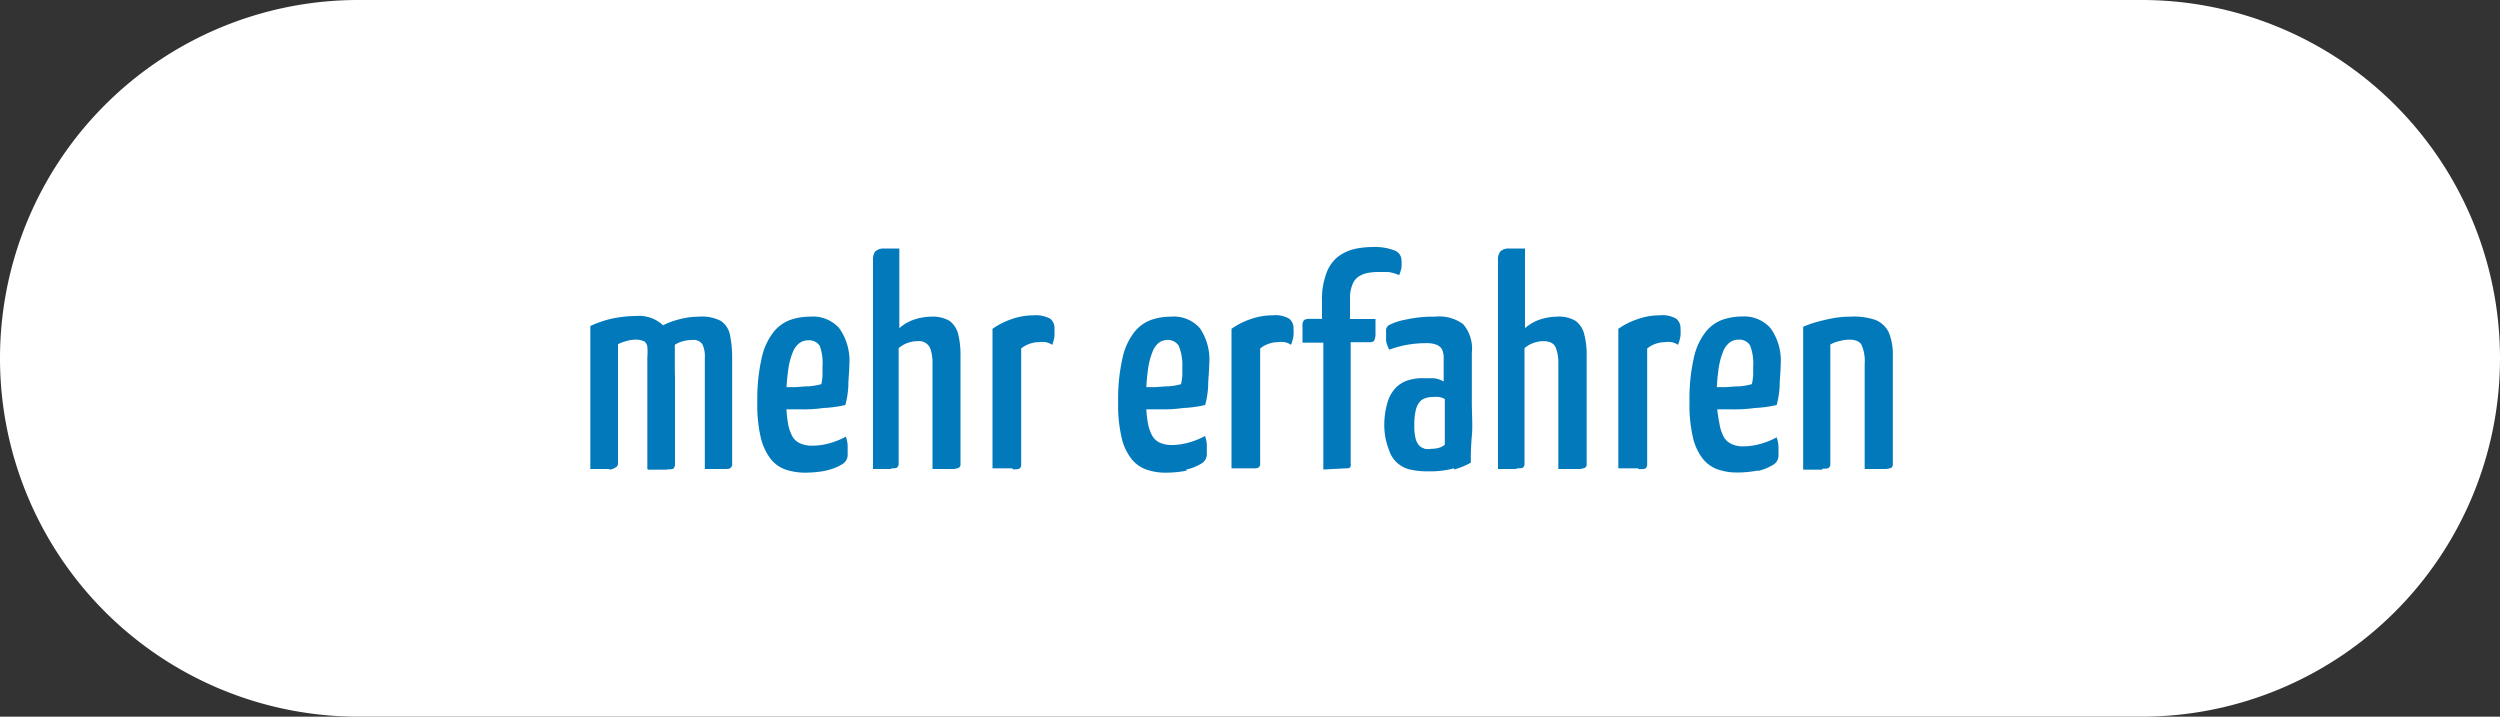
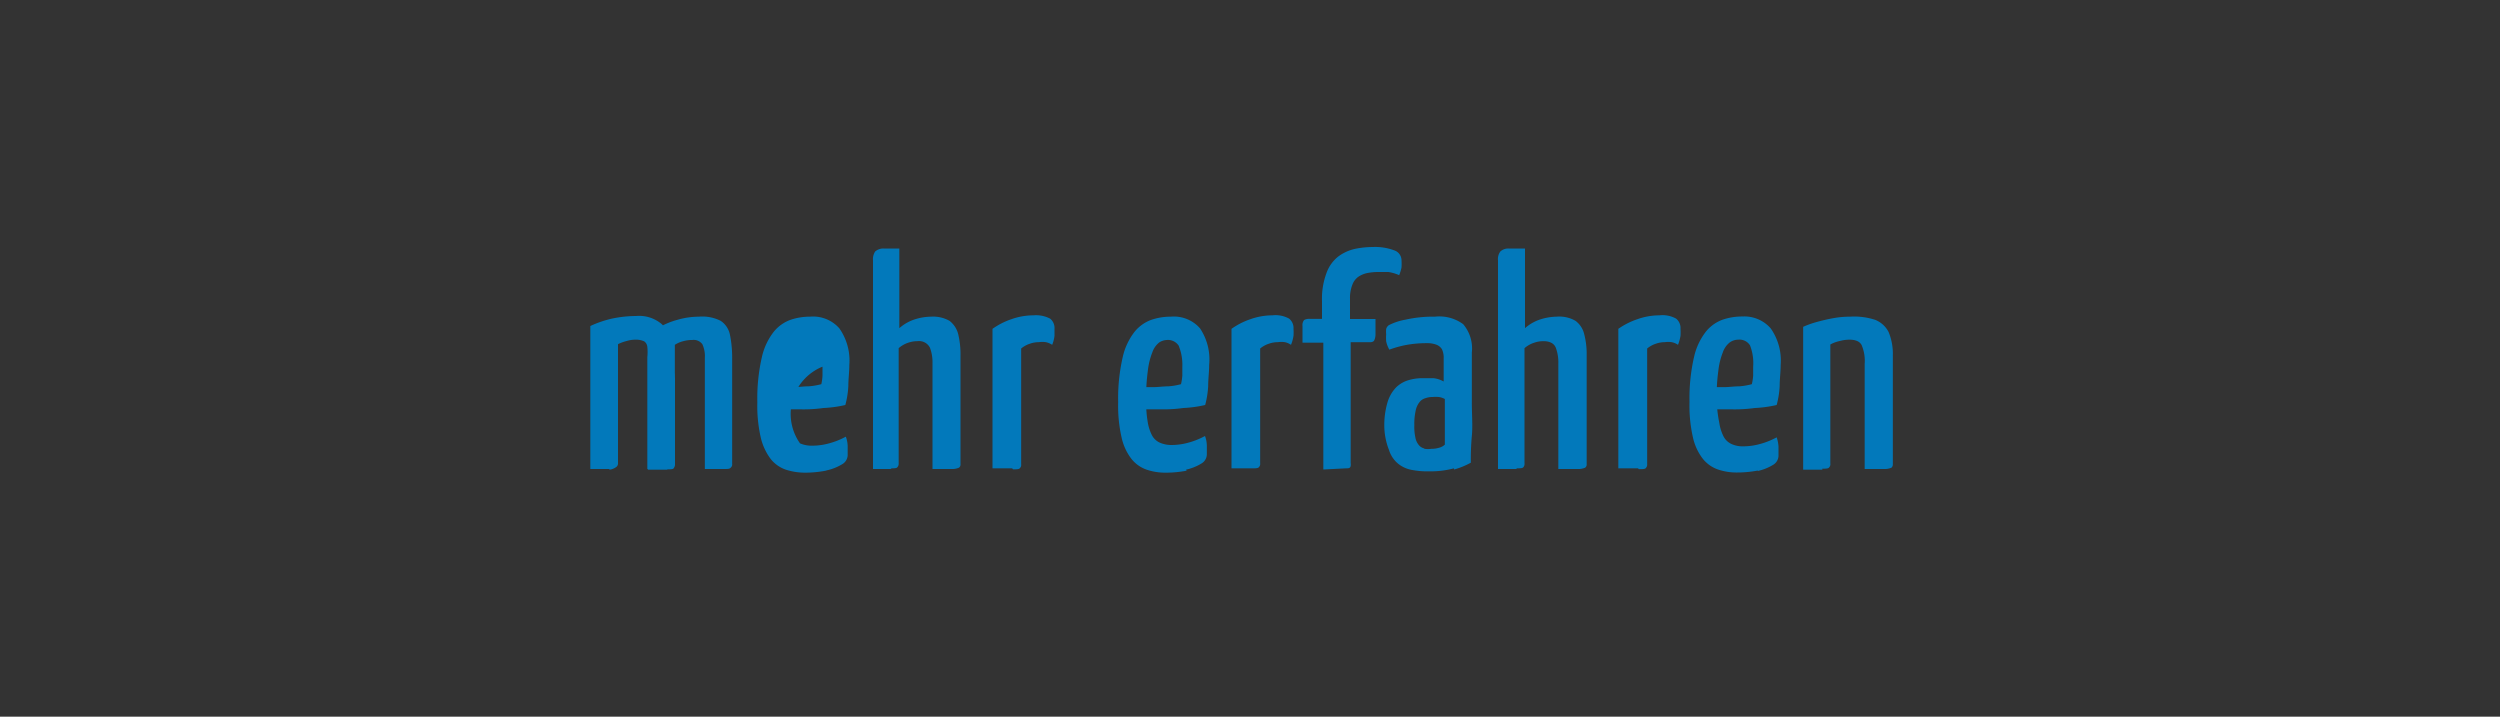
<svg xmlns="http://www.w3.org/2000/svg" viewBox="0 0 150 43">
  <rect x="0" y="0" width="150" height="43" fill="#333333" stroke="none" />
  <defs>
    <style>.cls-1{fill:none;}.cls-2{clip-path:url(#clip-path);}.cls-3{fill:#fff;}.cls-4{fill:#0279bb;}</style>
    <clipPath id="clip-path" transform="translate(-9 -7)">
      <rect class="cls-1" width="168" height="51" />
    </clipPath>
  </defs>
  <g id="Ebene_2" data-name="Ebene 2">
    <g id="Ebene_1-2" data-name="Ebene 1">
      <g id="Ebene_2-2" data-name="Ebene 2">
        <g id="Ebene_1-2-2" data-name="Ebene 1-2">
          <g class="cls-2">
-             <path class="cls-3" d="M30.5,7a21.5,21.5,0,0,0,0,43h107a21.5,21.5,0,0,0,0-43Z" transform="translate(-9 -7)" />
-             <path class="cls-4" d="M118.34,35.12c.23,0,.36,0,.41-.08a.26.26,0,0,0,.07-.22V27.67a2,2,0,0,1,.57-.21,2.24,2.24,0,0,1,.57-.08c.38,0,.63.11.74.33a2.43,2.43,0,0,1,.18,1.13v6.3h1.17a1,1,0,0,0,.44-.08.27.27,0,0,0,.08-.22v-6.5a3.42,3.42,0,0,0-.25-1.41,1.54,1.54,0,0,0-.81-.74A4.08,4.08,0,0,0,120,26a5.55,5.55,0,0,0-1,.09c-.34.06-.67.14-1,.23a5.57,5.57,0,0,0-.81.29v8.57h1.15m-3.88.08a3,3,0,0,0,.91-.36.65.65,0,0,0,.34-.54v-.57a2.07,2.07,0,0,0-.11-.55,4.54,4.54,0,0,1-1,.4,3.77,3.77,0,0,1-1,.14,1.58,1.58,0,0,1-.71-.14,1,1,0,0,1-.47-.44,2.62,2.62,0,0,1-.26-.82A8,8,0,0,1,112,31a11.41,11.41,0,0,1,.1-1.75,4.29,4.29,0,0,1,.27-1.11,1.29,1.29,0,0,1,.41-.59.87.87,0,0,1,.51-.17.75.75,0,0,1,.71.34,2.94,2.94,0,0,1,.19,1.28v.53a3.12,3.12,0,0,1-.08.52,3.9,3.9,0,0,1-.76.13c-.31,0-.62.05-.93.05h-1.08v1.33h1.53a8.7,8.7,0,0,0,1.42-.08,7.24,7.24,0,0,0,1.31-.18,5.43,5.43,0,0,0,.18-1.13c0-.43.06-.86.06-1.28a3.35,3.35,0,0,0-.6-2.19,2.1,2.1,0,0,0-1.71-.71,3.59,3.59,0,0,0-1.17.19,2.3,2.3,0,0,0-1,.71,3.83,3.83,0,0,0-.72,1.54,11.07,11.07,0,0,0-.27,2.69,8.54,8.54,0,0,0,.21,2.14,3.21,3.21,0,0,0,.6,1.28,2,2,0,0,0,.9.63,3.46,3.46,0,0,0,1.15.18,6.54,6.54,0,0,0,1.25-.12m-7.15-.08c.24,0,.38,0,.43-.08a.29.29,0,0,0,.07-.22V27.91a1.62,1.62,0,0,1,.53-.29,1.6,1.6,0,0,1,.53-.09,1.41,1.41,0,0,1,.41,0,1,1,0,0,1,.38.16,2.55,2.55,0,0,0,.15-.54,2.94,2.94,0,0,0,0-.42.72.72,0,0,0-.26-.61,1.66,1.66,0,0,0-1-.2,3.94,3.94,0,0,0-1.32.23,4.44,4.44,0,0,0-1.15.58V35.1h1.18m-7.29,0c.24,0,.37,0,.42-.08a.29.29,0,0,0,.06-.22V27.89a1.63,1.63,0,0,1,.59-.33,1.65,1.65,0,0,1,.54-.09c.4,0,.65.14.75.4a2.51,2.51,0,0,1,.15.94v6.33h1.17a1,1,0,0,0,.44-.08.24.24,0,0,0,.09-.22v-6.5a4.72,4.72,0,0,0-.15-1.3,1.39,1.39,0,0,0-.52-.79A1.94,1.94,0,0,0,102.4,26a3.38,3.38,0,0,0-1,.17,2.62,2.62,0,0,0-.9.52V21.91h-1a.7.7,0,0,0-.48.18.76.76,0,0,0-.14.53V35.14H100M94.43,33.9a.6.6,0,0,1-.32-.22,1,1,0,0,1-.19-.44,3,3,0,0,1-.06-.73,3.66,3.66,0,0,1,.08-.87,1.18,1.18,0,0,1,.23-.51.68.68,0,0,1,.36-.24,1.25,1.25,0,0,1,.43-.07,2.29,2.29,0,0,1,.37,0,1.09,1.09,0,0,1,.36.12v2.74a.82.82,0,0,1-.33.18,1.59,1.59,0,0,1-.48.07,1.33,1.33,0,0,1-.4,0m1.77,1.24a4.58,4.58,0,0,0,1-.41,15.56,15.56,0,0,1,.06-1.6c.06-.6,0-1.27,0-2v-3a2.25,2.25,0,0,0-.52-1.71A2.42,2.42,0,0,0,95.1,26a7.49,7.49,0,0,0-1.77.18,3.56,3.56,0,0,0-1,.33.41.41,0,0,0-.16.23,1.61,1.61,0,0,0,0,.31,3.09,3.09,0,0,0,0,.43,1.78,1.78,0,0,0,.19.5,6.25,6.25,0,0,1,1-.28,6.71,6.71,0,0,1,1.26-.11,1.53,1.53,0,0,1,.56.09.67.67,0,0,1,.34.28,1.21,1.21,0,0,1,.1.56v1.37a1.55,1.55,0,0,0-.63-.2c-.21,0-.43,0-.64,0a3,3,0,0,0-.84.12,1.78,1.78,0,0,0-.74.43,2.2,2.2,0,0,0-.52.9,4.88,4.88,0,0,0-.19,1.52A4.06,4.06,0,0,0,92.34,34a1.73,1.73,0,0,0,.57.84,1.82,1.82,0,0,0,.83.36,4.77,4.77,0,0,0,1,.08,5.41,5.41,0,0,0,1.5-.18m-6.48,0c.15,0,.25,0,.28-.14a.54.54,0,0,0,0-.18V27.53h1.17a.29.29,0,0,0,.23-.08.85.85,0,0,0,.09-.38v-.93H90V24.92a2.13,2.13,0,0,1,.14-.83,1,1,0,0,1,.37-.49,1.5,1.5,0,0,1,.54-.22,3.47,3.47,0,0,1,.64-.06c.2,0,.41,0,.61,0a2.54,2.54,0,0,1,.65.19,2.44,2.44,0,0,0,.14-.46,3.23,3.23,0,0,0,0-.44.63.63,0,0,0-.44-.59,3.25,3.25,0,0,0-1.27-.2,5.47,5.47,0,0,0-1.07.11,2.66,2.66,0,0,0-1,.45,2.19,2.19,0,0,0-.72,1,4.41,4.41,0,0,0-.27,1.69v1.06h-.77a.63.63,0,0,0-.3.07.47.47,0,0,0-.1.36v1H88.4v7.61Zm-5.64,0c.23,0,.37,0,.42-.08a.26.26,0,0,0,.07-.22V27.91a1.62,1.62,0,0,1,.53-.29,1.6,1.6,0,0,1,.53-.09,1.48,1.48,0,0,1,.42,0,1,1,0,0,1,.37.16,2.39,2.39,0,0,0,.15-.54,2.94,2.94,0,0,0,0-.42.72.72,0,0,0-.26-.61,1.66,1.66,0,0,0-1-.2,3.94,3.94,0,0,0-1.32.23,4.38,4.38,0,0,0-1.14.58V35.1h1.18m-3.91.08a3,3,0,0,0,.91-.36.65.65,0,0,0,.34-.54v-.57a1.74,1.74,0,0,0-.11-.55,4.54,4.54,0,0,1-1,.4,3.77,3.77,0,0,1-1,.14,1.73,1.73,0,0,1-.71-.14,1,1,0,0,1-.47-.44,2.62,2.62,0,0,1-.26-.82,7,7,0,0,1-.09-1.3,11.41,11.41,0,0,1,.1-1.75,4.29,4.29,0,0,1,.27-1.11,1.29,1.29,0,0,1,.41-.59A.89.89,0,0,1,79,27.4a.77.77,0,0,1,.72.34A3,3,0,0,1,79.94,29v.53a3.12,3.12,0,0,1-.08.52,3.9,3.9,0,0,1-.76.13c-.31,0-.62.05-.93.05H77.09v1.33h1.54A8.58,8.58,0,0,0,80,31.48a7.24,7.24,0,0,0,1.31-.18,5.43,5.43,0,0,0,.18-1.13c0-.43.06-.86.06-1.28A3.35,3.35,0,0,0,81,26.7a2.08,2.08,0,0,0-1.75-.7,3.59,3.59,0,0,0-1.17.19,2.3,2.3,0,0,0-1,.71,3.83,3.83,0,0,0-.72,1.54,11.07,11.07,0,0,0-.27,2.69,8.54,8.54,0,0,0,.21,2.14,3.21,3.21,0,0,0,.6,1.28,2,2,0,0,0,.9.63,3.46,3.46,0,0,0,1.15.18,6.54,6.54,0,0,0,1.25-.12m-10.42-.08c.23,0,.37,0,.42-.08a.26.26,0,0,0,.07-.22V27.91a1.62,1.62,0,0,1,.53-.29,1.6,1.6,0,0,1,.53-.09,1.48,1.48,0,0,1,.42,0,1.06,1.06,0,0,1,.38.16,2,2,0,0,0,.14-.54v-.42a.72.72,0,0,0-.26-.61,1.82,1.82,0,0,0-1-.2,3.94,3.94,0,0,0-1.32.23,4.38,4.38,0,0,0-1.14.58V35.1h1.18m-7.29,0c.23,0,.37,0,.41-.08a.29.29,0,0,0,.07-.22V27.89a1.68,1.68,0,0,1,.58-.33,1.71,1.71,0,0,1,.55-.09.73.73,0,0,1,.75.4,2.51,2.51,0,0,1,.15.94v6.33H66.1a1,1,0,0,0,.44-.08.24.24,0,0,0,.09-.22v-6.5a5.18,5.18,0,0,0-.14-1.3,1.45,1.45,0,0,0-.52-.79A2,2,0,0,0,64.86,26a3.38,3.38,0,0,0-1,.17,2.62,2.62,0,0,0-.9.52V21.91H62a.74.74,0,0,0-.49.18.83.83,0,0,0-.13.53V35.14H62.5m-3.89.08a3,3,0,0,0,.91-.36.65.65,0,0,0,.34-.54v-.57a1.74,1.74,0,0,0-.11-.55,4.54,4.54,0,0,1-1,.4,3.77,3.77,0,0,1-1,.14A1.73,1.73,0,0,1,57,33.6a1,1,0,0,1-.47-.44,2.62,2.62,0,0,1-.26-.82,7,7,0,0,1-.09-1.3,11.41,11.41,0,0,1,.1-1.75,4.29,4.29,0,0,1,.27-1.11,1.29,1.29,0,0,1,.41-.59.87.87,0,0,1,.52-.17.75.75,0,0,1,.71.34A3.06,3.06,0,0,1,58.35,29v.53a3.09,3.09,0,0,1-.07.52,4,4,0,0,1-.77.13c-.31,0-.61.05-.93.05H55.5v1.33H57a8.58,8.58,0,0,0,1.41-.08,7.24,7.24,0,0,0,1.31-.18,5.43,5.43,0,0,0,.18-1.13c0-.43.06-.86.06-1.28a3.35,3.35,0,0,0-.6-2.19,2.1,2.1,0,0,0-1.76-.7,3.59,3.59,0,0,0-1.17.19,2.3,2.3,0,0,0-1,.71,3.83,3.83,0,0,0-.72,1.54,11.07,11.07,0,0,0-.27,2.69,8.54,8.54,0,0,0,.21,2.14,3.42,3.42,0,0,0,.6,1.28,2,2,0,0,0,.9.63,3.74,3.74,0,0,0,1.15.18,6.54,6.54,0,0,0,1.25-.12m-9.52-.08c.23,0,.37,0,.4-.08a.29.29,0,0,0,.06-.22V27.69a1.64,1.64,0,0,1,.51-.22,1.88,1.88,0,0,1,.53-.07.65.65,0,0,1,.61.25,1.7,1.7,0,0,1,.15.83v6.66h1.13c.23,0,.37,0,.42-.08a.24.24,0,0,0,.09-.22V28.46a6.89,6.89,0,0,0-.13-1.36,1.31,1.31,0,0,0-.56-.85A2.44,2.44,0,0,0,50.93,26a4.68,4.68,0,0,0-1.29.19,4.49,4.49,0,0,0-1.17.5,1.28,1.28,0,0,0-.6.73v7.76h1.18m-3.48,0A.83.83,0,0,0,46,35a.27.27,0,0,0,.08-.22V27.65a2.5,2.5,0,0,1,.52-.19,1.82,1.82,0,0,1,.52-.08,1.22,1.22,0,0,1,.53.1.45.45,0,0,1,.19.33,3.21,3.21,0,0,1,0,.62v6.71H49c.23,0,.38,0,.43-.08a.29.29,0,0,0,.07-.22V30.07a14.69,14.69,0,0,0-.14-2.2,2.41,2.41,0,0,0-.64-1.41,2.1,2.1,0,0,0-1.56-.5,7.17,7.17,0,0,0-1.46.16,6.46,6.46,0,0,0-1.28.44v8.58h1.14" transform="translate(-9 -7)" />
+             <path class="cls-4" d="M118.34,35.12c.23,0,.36,0,.41-.08a.26.26,0,0,0,.07-.22V27.67a2,2,0,0,1,.57-.21,2.24,2.24,0,0,1,.57-.08c.38,0,.63.11.74.33a2.43,2.43,0,0,1,.18,1.13v6.3h1.17a1,1,0,0,0,.44-.08.27.27,0,0,0,.08-.22v-6.5a3.42,3.42,0,0,0-.25-1.41,1.54,1.54,0,0,0-.81-.74A4.08,4.08,0,0,0,120,26a5.55,5.55,0,0,0-1,.09c-.34.06-.67.14-1,.23a5.57,5.57,0,0,0-.81.29v8.57h1.15m-3.88.08a3,3,0,0,0,.91-.36.65.65,0,0,0,.34-.54v-.57a2.07,2.07,0,0,0-.11-.55,4.54,4.54,0,0,1-1,.4,3.77,3.77,0,0,1-1,.14,1.58,1.58,0,0,1-.71-.14,1,1,0,0,1-.47-.44,2.62,2.62,0,0,1-.26-.82A8,8,0,0,1,112,31a11.41,11.41,0,0,1,.1-1.75,4.29,4.29,0,0,1,.27-1.11,1.29,1.29,0,0,1,.41-.59.87.87,0,0,1,.51-.17.75.75,0,0,1,.71.34,2.94,2.94,0,0,1,.19,1.28v.53a3.12,3.12,0,0,1-.08.52,3.9,3.9,0,0,1-.76.13c-.31,0-.62.05-.93.05h-1.08v1.33h1.53a8.7,8.7,0,0,0,1.42-.08,7.24,7.24,0,0,0,1.31-.18,5.43,5.43,0,0,0,.18-1.13c0-.43.06-.86.06-1.28a3.35,3.35,0,0,0-.6-2.19,2.1,2.1,0,0,0-1.71-.71,3.59,3.59,0,0,0-1.17.19,2.3,2.3,0,0,0-1,.71,3.83,3.83,0,0,0-.72,1.54,11.07,11.07,0,0,0-.27,2.69,8.54,8.54,0,0,0,.21,2.14,3.21,3.21,0,0,0,.6,1.28,2,2,0,0,0,.9.63,3.46,3.46,0,0,0,1.15.18,6.54,6.54,0,0,0,1.25-.12m-7.15-.08c.24,0,.38,0,.43-.08a.29.29,0,0,0,.07-.22V27.91a1.62,1.62,0,0,1,.53-.29,1.6,1.6,0,0,1,.53-.09,1.41,1.41,0,0,1,.41,0,1,1,0,0,1,.38.16,2.55,2.55,0,0,0,.15-.54,2.94,2.94,0,0,0,0-.42.72.72,0,0,0-.26-.61,1.66,1.66,0,0,0-1-.2,3.94,3.94,0,0,0-1.32.23,4.44,4.44,0,0,0-1.15.58V35.1h1.18m-7.29,0c.24,0,.37,0,.42-.08a.29.29,0,0,0,.06-.22V27.89a1.63,1.63,0,0,1,.59-.33,1.65,1.65,0,0,1,.54-.09c.4,0,.65.14.75.4a2.51,2.51,0,0,1,.15.94v6.33h1.17a1,1,0,0,0,.44-.08.24.24,0,0,0,.09-.22v-6.5a4.72,4.72,0,0,0-.15-1.3,1.39,1.39,0,0,0-.52-.79A1.94,1.94,0,0,0,102.4,26a3.38,3.38,0,0,0-1,.17,2.62,2.62,0,0,0-.9.52V21.91h-1a.7.7,0,0,0-.48.18.76.76,0,0,0-.14.53V35.14H100M94.43,33.9a.6.6,0,0,1-.32-.22,1,1,0,0,1-.19-.44,3,3,0,0,1-.06-.73,3.66,3.66,0,0,1,.08-.87,1.18,1.18,0,0,1,.23-.51.68.68,0,0,1,.36-.24,1.25,1.25,0,0,1,.43-.07,2.29,2.29,0,0,1,.37,0,1.09,1.09,0,0,1,.36.12v2.74a.82.82,0,0,1-.33.18,1.59,1.59,0,0,1-.48.07,1.33,1.33,0,0,1-.4,0m1.77,1.24a4.58,4.58,0,0,0,1-.41,15.56,15.56,0,0,1,.06-1.6c.06-.6,0-1.27,0-2v-3a2.25,2.25,0,0,0-.52-1.71A2.42,2.42,0,0,0,95.1,26a7.49,7.49,0,0,0-1.77.18,3.56,3.56,0,0,0-1,.33.41.41,0,0,0-.16.23,1.61,1.61,0,0,0,0,.31,3.09,3.09,0,0,0,0,.43,1.78,1.78,0,0,0,.19.5,6.25,6.25,0,0,1,1-.28,6.71,6.71,0,0,1,1.26-.11,1.53,1.53,0,0,1,.56.09.67.67,0,0,1,.34.28,1.21,1.21,0,0,1,.1.56v1.37a1.55,1.55,0,0,0-.63-.2c-.21,0-.43,0-.64,0a3,3,0,0,0-.84.12,1.78,1.78,0,0,0-.74.43,2.2,2.2,0,0,0-.52.9,4.88,4.88,0,0,0-.19,1.52A4.06,4.06,0,0,0,92.34,34a1.73,1.73,0,0,0,.57.84,1.82,1.82,0,0,0,.83.36,4.77,4.77,0,0,0,1,.08,5.41,5.41,0,0,0,1.5-.18m-6.48,0c.15,0,.25,0,.28-.14a.54.54,0,0,0,0-.18V27.53h1.17a.29.29,0,0,0,.23-.08.85.85,0,0,0,.09-.38v-.93H90V24.92a2.13,2.13,0,0,1,.14-.83,1,1,0,0,1,.37-.49,1.5,1.5,0,0,1,.54-.22,3.47,3.47,0,0,1,.64-.06c.2,0,.41,0,.61,0a2.54,2.54,0,0,1,.65.19,2.44,2.44,0,0,0,.14-.46,3.23,3.23,0,0,0,0-.44.63.63,0,0,0-.44-.59,3.25,3.25,0,0,0-1.27-.2,5.47,5.47,0,0,0-1.07.11,2.66,2.66,0,0,0-1,.45,2.19,2.19,0,0,0-.72,1,4.41,4.41,0,0,0-.27,1.69v1.06h-.77a.63.63,0,0,0-.3.07.47.47,0,0,0-.1.36v1H88.4v7.61Zm-5.64,0c.23,0,.37,0,.42-.08a.26.26,0,0,0,.07-.22V27.91a1.62,1.62,0,0,1,.53-.29,1.6,1.6,0,0,1,.53-.09,1.48,1.48,0,0,1,.42,0,1,1,0,0,1,.37.16,2.39,2.39,0,0,0,.15-.54,2.94,2.94,0,0,0,0-.42.72.72,0,0,0-.26-.61,1.66,1.66,0,0,0-1-.2,3.94,3.94,0,0,0-1.32.23,4.38,4.38,0,0,0-1.14.58V35.1h1.18m-3.91.08a3,3,0,0,0,.91-.36.65.65,0,0,0,.34-.54v-.57a1.74,1.74,0,0,0-.11-.55,4.54,4.54,0,0,1-1,.4,3.77,3.77,0,0,1-1,.14,1.73,1.73,0,0,1-.71-.14,1,1,0,0,1-.47-.44,2.62,2.62,0,0,1-.26-.82,7,7,0,0,1-.09-1.3,11.41,11.41,0,0,1,.1-1.75,4.29,4.29,0,0,1,.27-1.11,1.29,1.29,0,0,1,.41-.59A.89.89,0,0,1,79,27.4a.77.77,0,0,1,.72.34A3,3,0,0,1,79.94,29v.53a3.12,3.12,0,0,1-.08.52,3.9,3.9,0,0,1-.76.13c-.31,0-.62.05-.93.05H77.09v1.33h1.54A8.58,8.58,0,0,0,80,31.48a7.24,7.24,0,0,0,1.31-.18,5.43,5.43,0,0,0,.18-1.13c0-.43.06-.86.06-1.28A3.35,3.35,0,0,0,81,26.7a2.08,2.08,0,0,0-1.75-.7,3.59,3.59,0,0,0-1.17.19,2.3,2.3,0,0,0-1,.71,3.83,3.83,0,0,0-.72,1.54,11.07,11.07,0,0,0-.27,2.69,8.54,8.54,0,0,0,.21,2.14,3.21,3.21,0,0,0,.6,1.28,2,2,0,0,0,.9.63,3.46,3.46,0,0,0,1.15.18,6.54,6.54,0,0,0,1.25-.12m-10.42-.08c.23,0,.37,0,.42-.08a.26.26,0,0,0,.07-.22V27.91a1.62,1.62,0,0,1,.53-.29,1.6,1.6,0,0,1,.53-.09,1.48,1.48,0,0,1,.42,0,1.06,1.06,0,0,1,.38.16,2,2,0,0,0,.14-.54v-.42a.72.72,0,0,0-.26-.61,1.82,1.82,0,0,0-1-.2,3.94,3.94,0,0,0-1.32.23,4.38,4.38,0,0,0-1.14.58V35.1h1.18m-7.29,0c.23,0,.37,0,.41-.08a.29.29,0,0,0,.07-.22V27.89a1.68,1.68,0,0,1,.58-.33,1.71,1.71,0,0,1,.55-.09.73.73,0,0,1,.75.4,2.51,2.51,0,0,1,.15.94v6.33H66.1a1,1,0,0,0,.44-.08.24.24,0,0,0,.09-.22v-6.5a5.18,5.18,0,0,0-.14-1.3,1.45,1.45,0,0,0-.52-.79A2,2,0,0,0,64.86,26a3.38,3.38,0,0,0-1,.17,2.62,2.62,0,0,0-.9.52V21.91H62a.74.74,0,0,0-.49.18.83.83,0,0,0-.13.53V35.14H62.5m-3.89.08a3,3,0,0,0,.91-.36.65.65,0,0,0,.34-.54v-.57a1.74,1.74,0,0,0-.11-.55,4.54,4.54,0,0,1-1,.4,3.77,3.77,0,0,1-1,.14A1.73,1.73,0,0,1,57,33.6A3.06,3.06,0,0,1,58.35,29v.53a3.09,3.09,0,0,1-.07.52,4,4,0,0,1-.77.13c-.31,0-.61.05-.93.05H55.5v1.33H57a8.58,8.58,0,0,0,1.41-.08,7.24,7.24,0,0,0,1.31-.18,5.43,5.43,0,0,0,.18-1.13c0-.43.06-.86.06-1.28a3.35,3.35,0,0,0-.6-2.19,2.1,2.1,0,0,0-1.76-.7,3.59,3.59,0,0,0-1.17.19,2.3,2.3,0,0,0-1,.71,3.83,3.83,0,0,0-.72,1.54,11.07,11.07,0,0,0-.27,2.69,8.54,8.54,0,0,0,.21,2.14,3.42,3.42,0,0,0,.6,1.28,2,2,0,0,0,.9.63,3.74,3.74,0,0,0,1.15.18,6.54,6.54,0,0,0,1.25-.12m-9.52-.08c.23,0,.37,0,.4-.08a.29.29,0,0,0,.06-.22V27.69a1.64,1.64,0,0,1,.51-.22,1.88,1.88,0,0,1,.53-.07.65.65,0,0,1,.61.25,1.7,1.7,0,0,1,.15.83v6.66h1.13c.23,0,.37,0,.42-.08a.24.24,0,0,0,.09-.22V28.46a6.89,6.89,0,0,0-.13-1.36,1.31,1.31,0,0,0-.56-.85A2.44,2.44,0,0,0,50.93,26a4.68,4.68,0,0,0-1.29.19,4.49,4.49,0,0,0-1.17.5,1.28,1.28,0,0,0-.6.73v7.76h1.18m-3.48,0A.83.83,0,0,0,46,35a.27.27,0,0,0,.08-.22V27.65a2.5,2.5,0,0,1,.52-.19,1.82,1.82,0,0,1,.52-.08,1.22,1.22,0,0,1,.53.1.45.45,0,0,1,.19.33,3.21,3.21,0,0,1,0,.62v6.71H49c.23,0,.38,0,.43-.08a.29.29,0,0,0,.07-.22V30.07a14.69,14.69,0,0,0-.14-2.2,2.41,2.41,0,0,0-.64-1.41,2.1,2.1,0,0,0-1.56-.5,7.17,7.17,0,0,0-1.46.16,6.46,6.46,0,0,0-1.28.44v8.58h1.14" transform="translate(-9 -7)" />
          </g>
        </g>
      </g>
    </g>
  </g>
</svg>